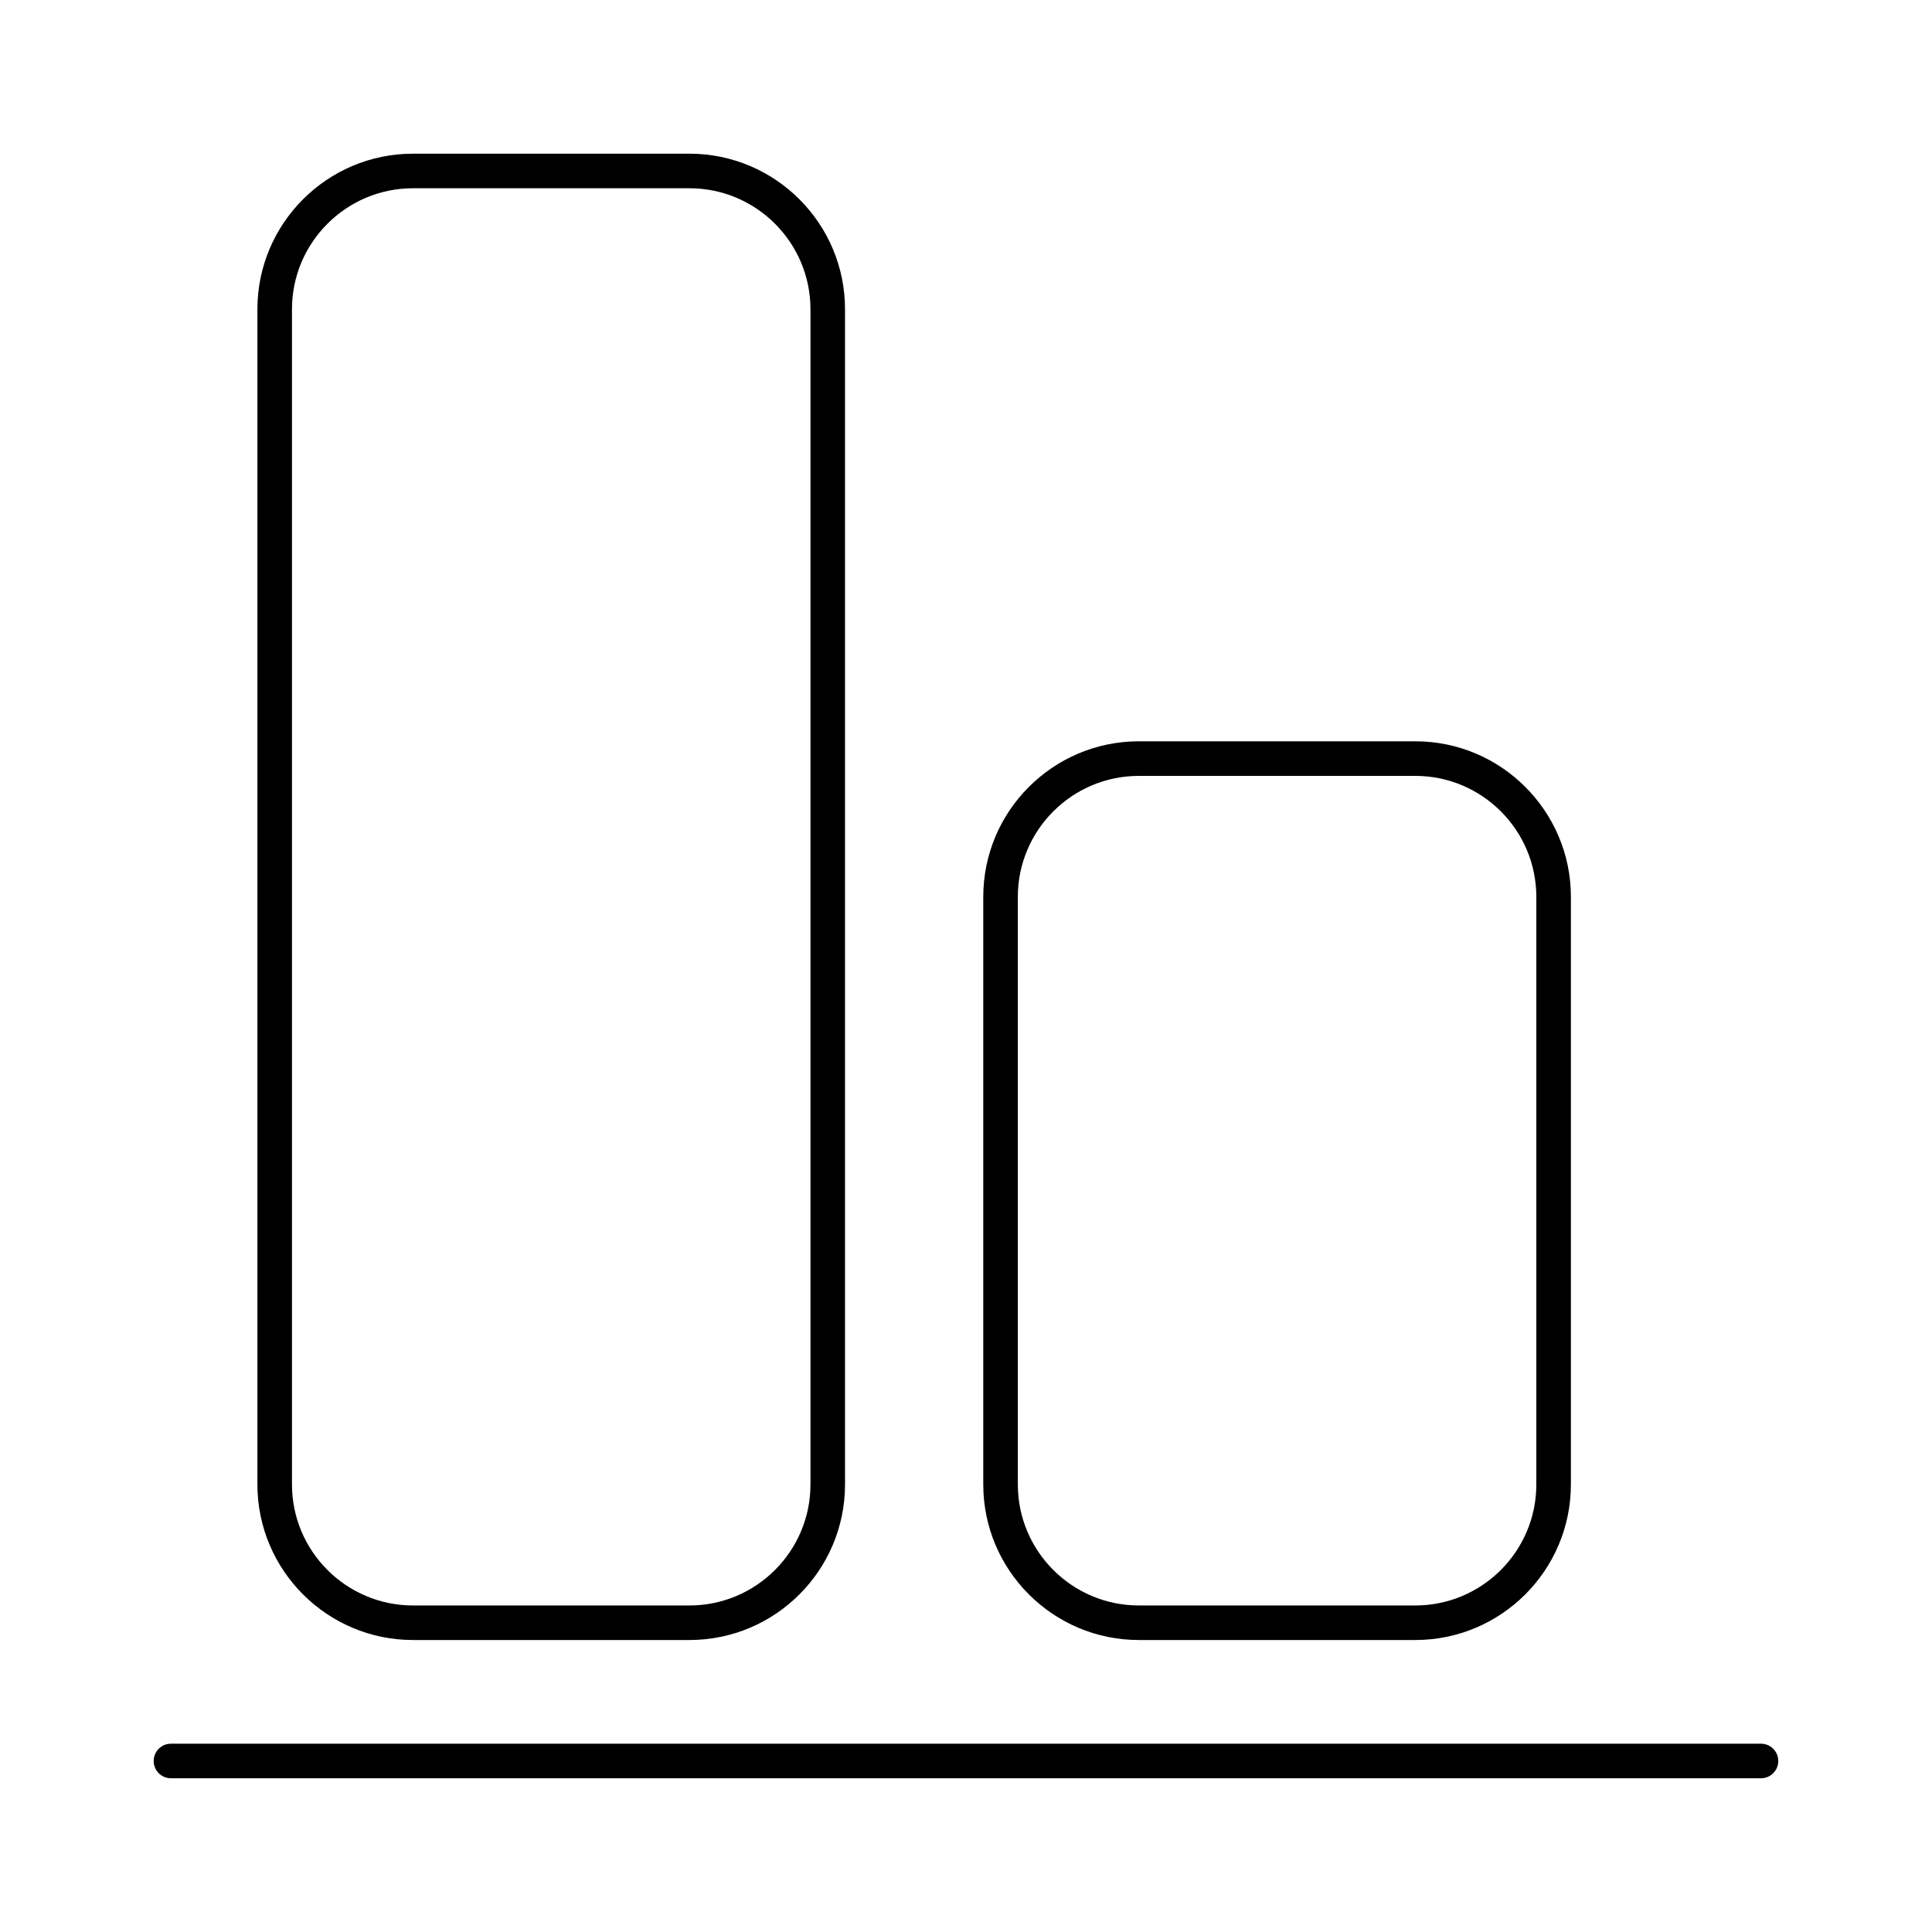
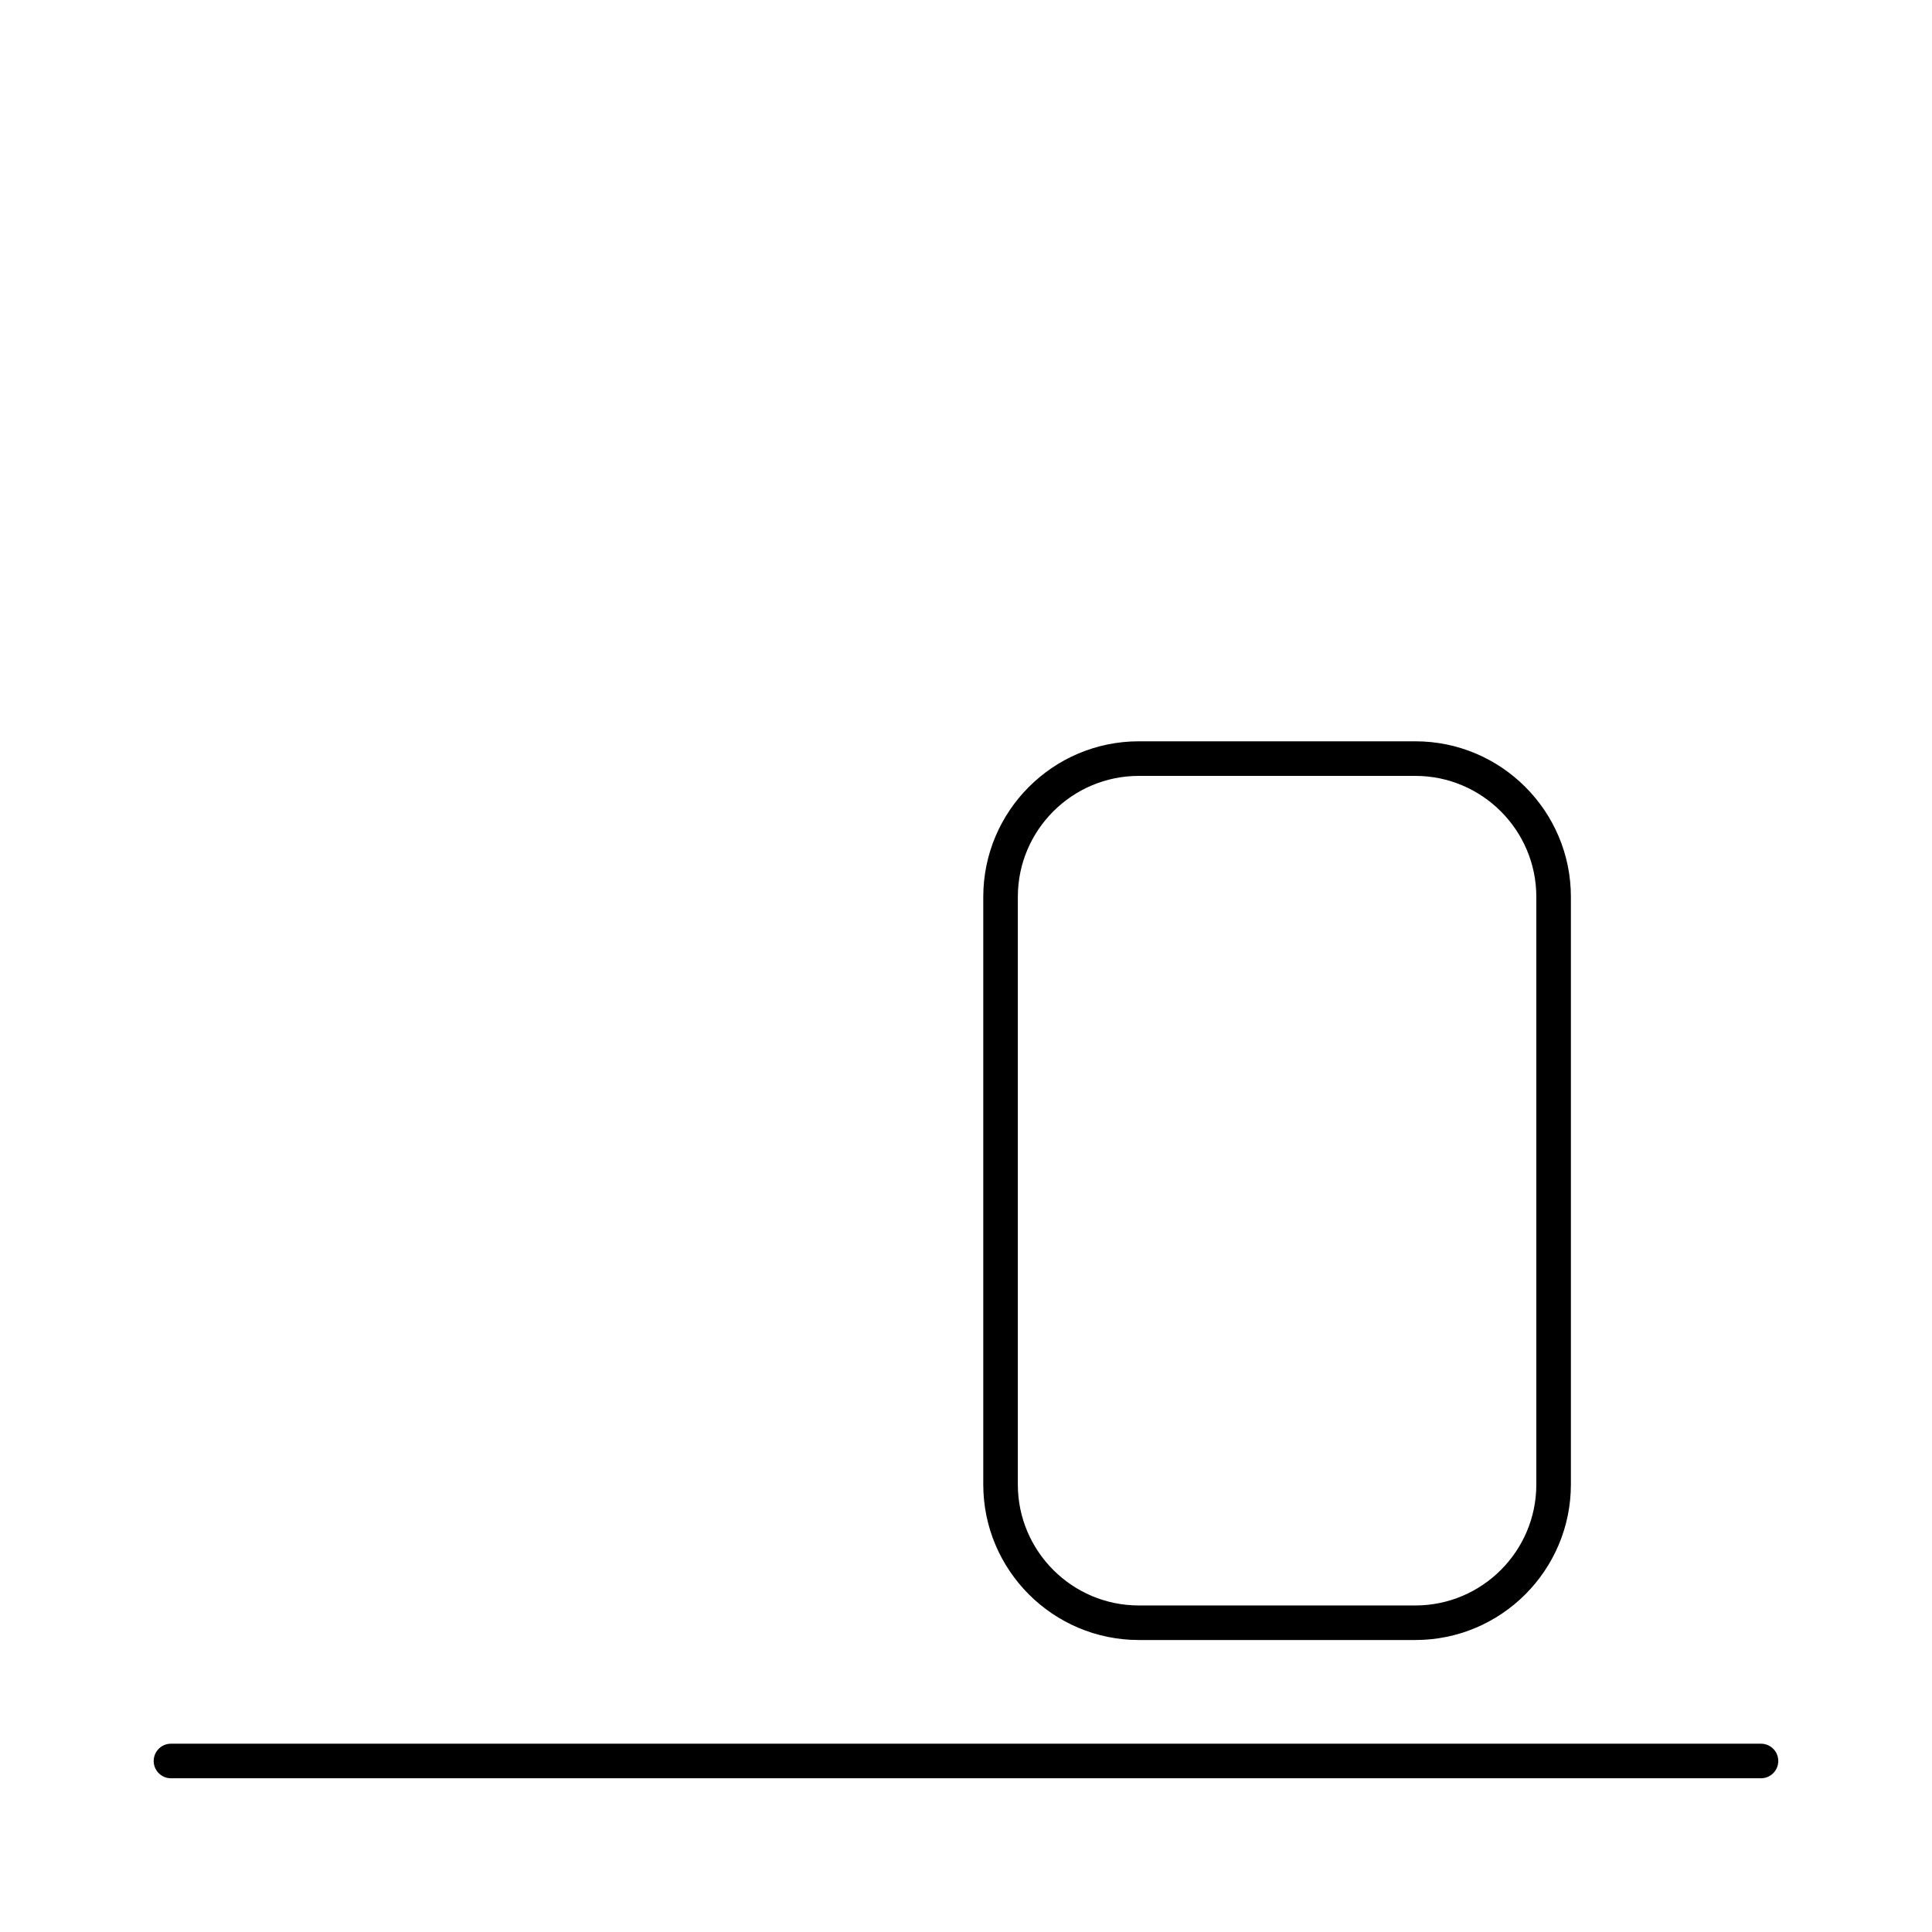
<svg xmlns="http://www.w3.org/2000/svg" fill="#000000" width="800px" height="800px" version="1.1" viewBox="144 144 512 512">
  <g>
    <path d="m610.68 615.26h-421.37c-2.535 0-4.582-2.047-4.582-4.578s2.047-4.582 4.582-4.582h421.37c2.531 0 4.582 2.047 4.582 4.582-0.004 2.531-2.051 4.578-4.582 4.578z" />
    <path d="m519.08 578.62h-73.281c-22.73 0-41.223-18.492-41.223-41.223v-155.72c0-22.73 18.492-41.223 41.223-41.223h73.281c22.73 0 41.223 18.492 41.223 41.223v155.72c-0.004 22.734-18.492 41.223-41.223 41.223zm-73.281-229c-17.676 0-32.062 14.383-32.062 32.062v155.72c0 17.676 14.383 32.062 32.062 32.062h73.281c17.676 0 32.062-14.383 32.062-32.062v-155.72c0-17.676-14.383-32.062-32.062-32.062z" />
-     <path d="m326.72 578.62h-73.281c-22.73 0-41.223-18.488-41.223-41.219v-311.45c0-22.73 18.492-41.223 41.223-41.223h73.281c22.73 0 41.219 18.492 41.219 41.223v311.45c0 22.73-18.488 41.219-41.219 41.219zm-73.281-384.73c-17.68 0-32.062 14.383-32.062 32.062v311.45c0 17.676 14.383 32.062 32.062 32.062h73.281c17.676 0 32.062-14.383 32.062-32.062v-311.45c-0.004-17.68-14.387-32.062-32.062-32.062z" />
  </g>
</svg>